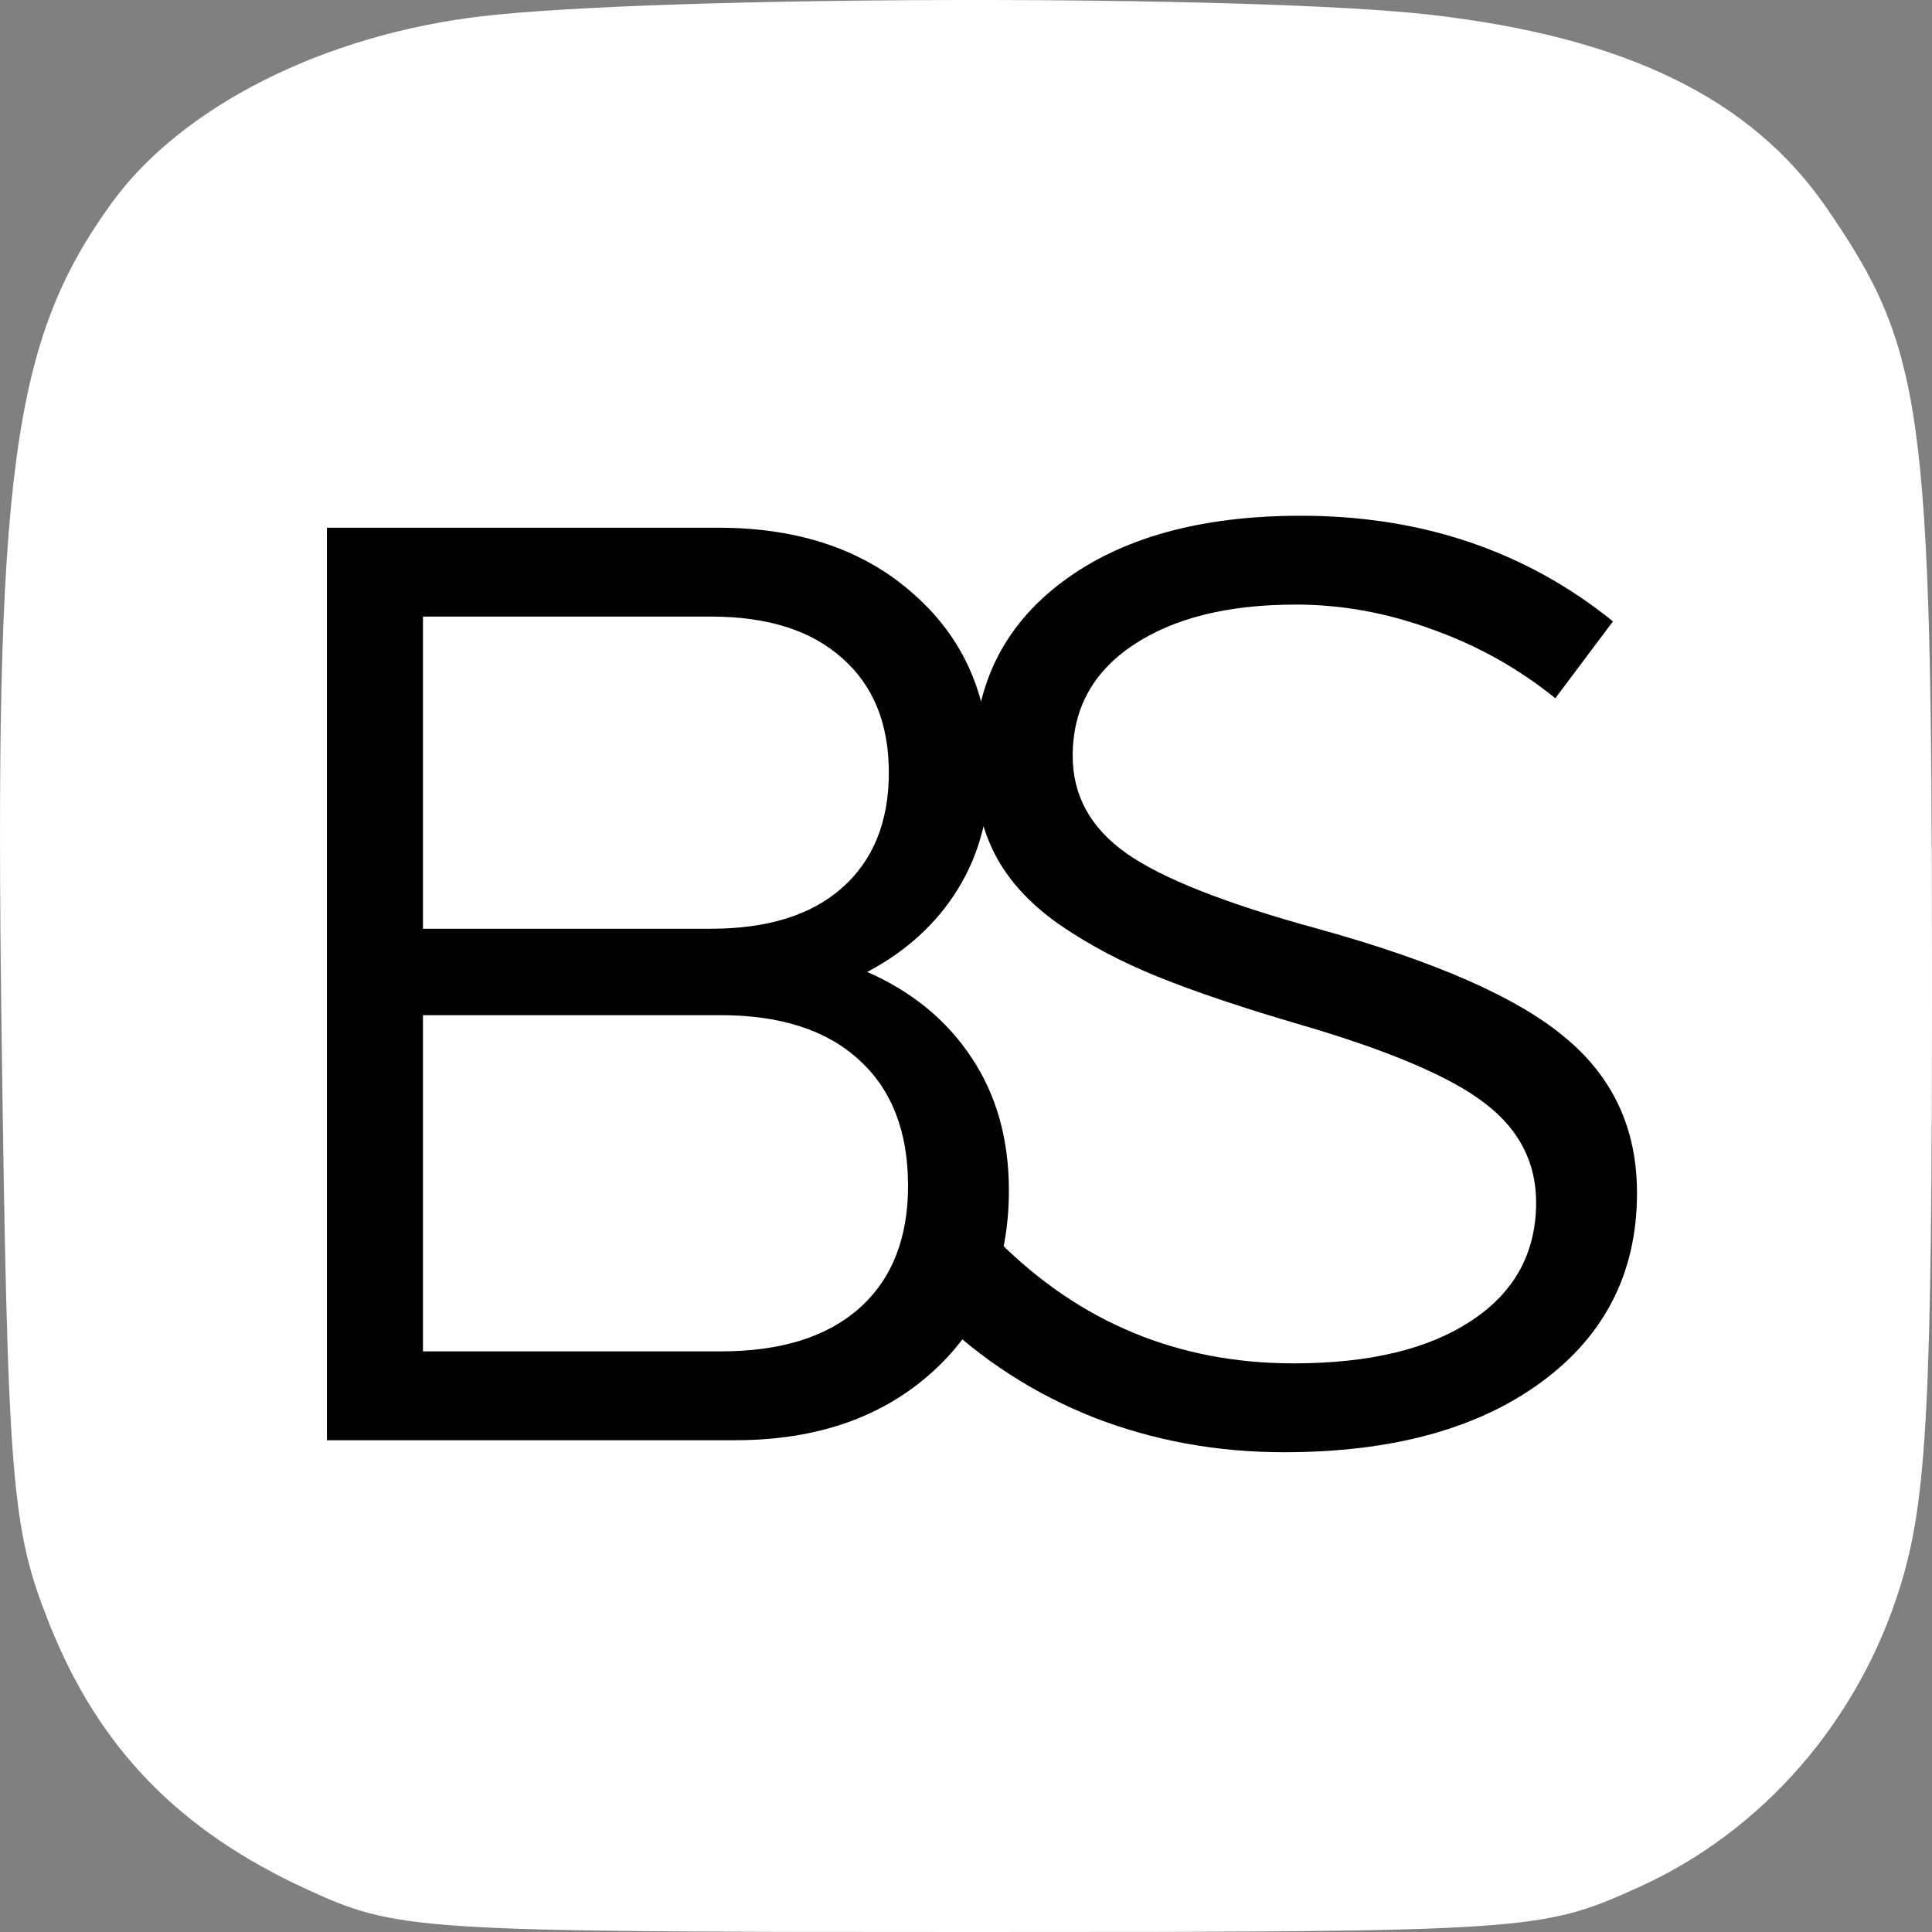
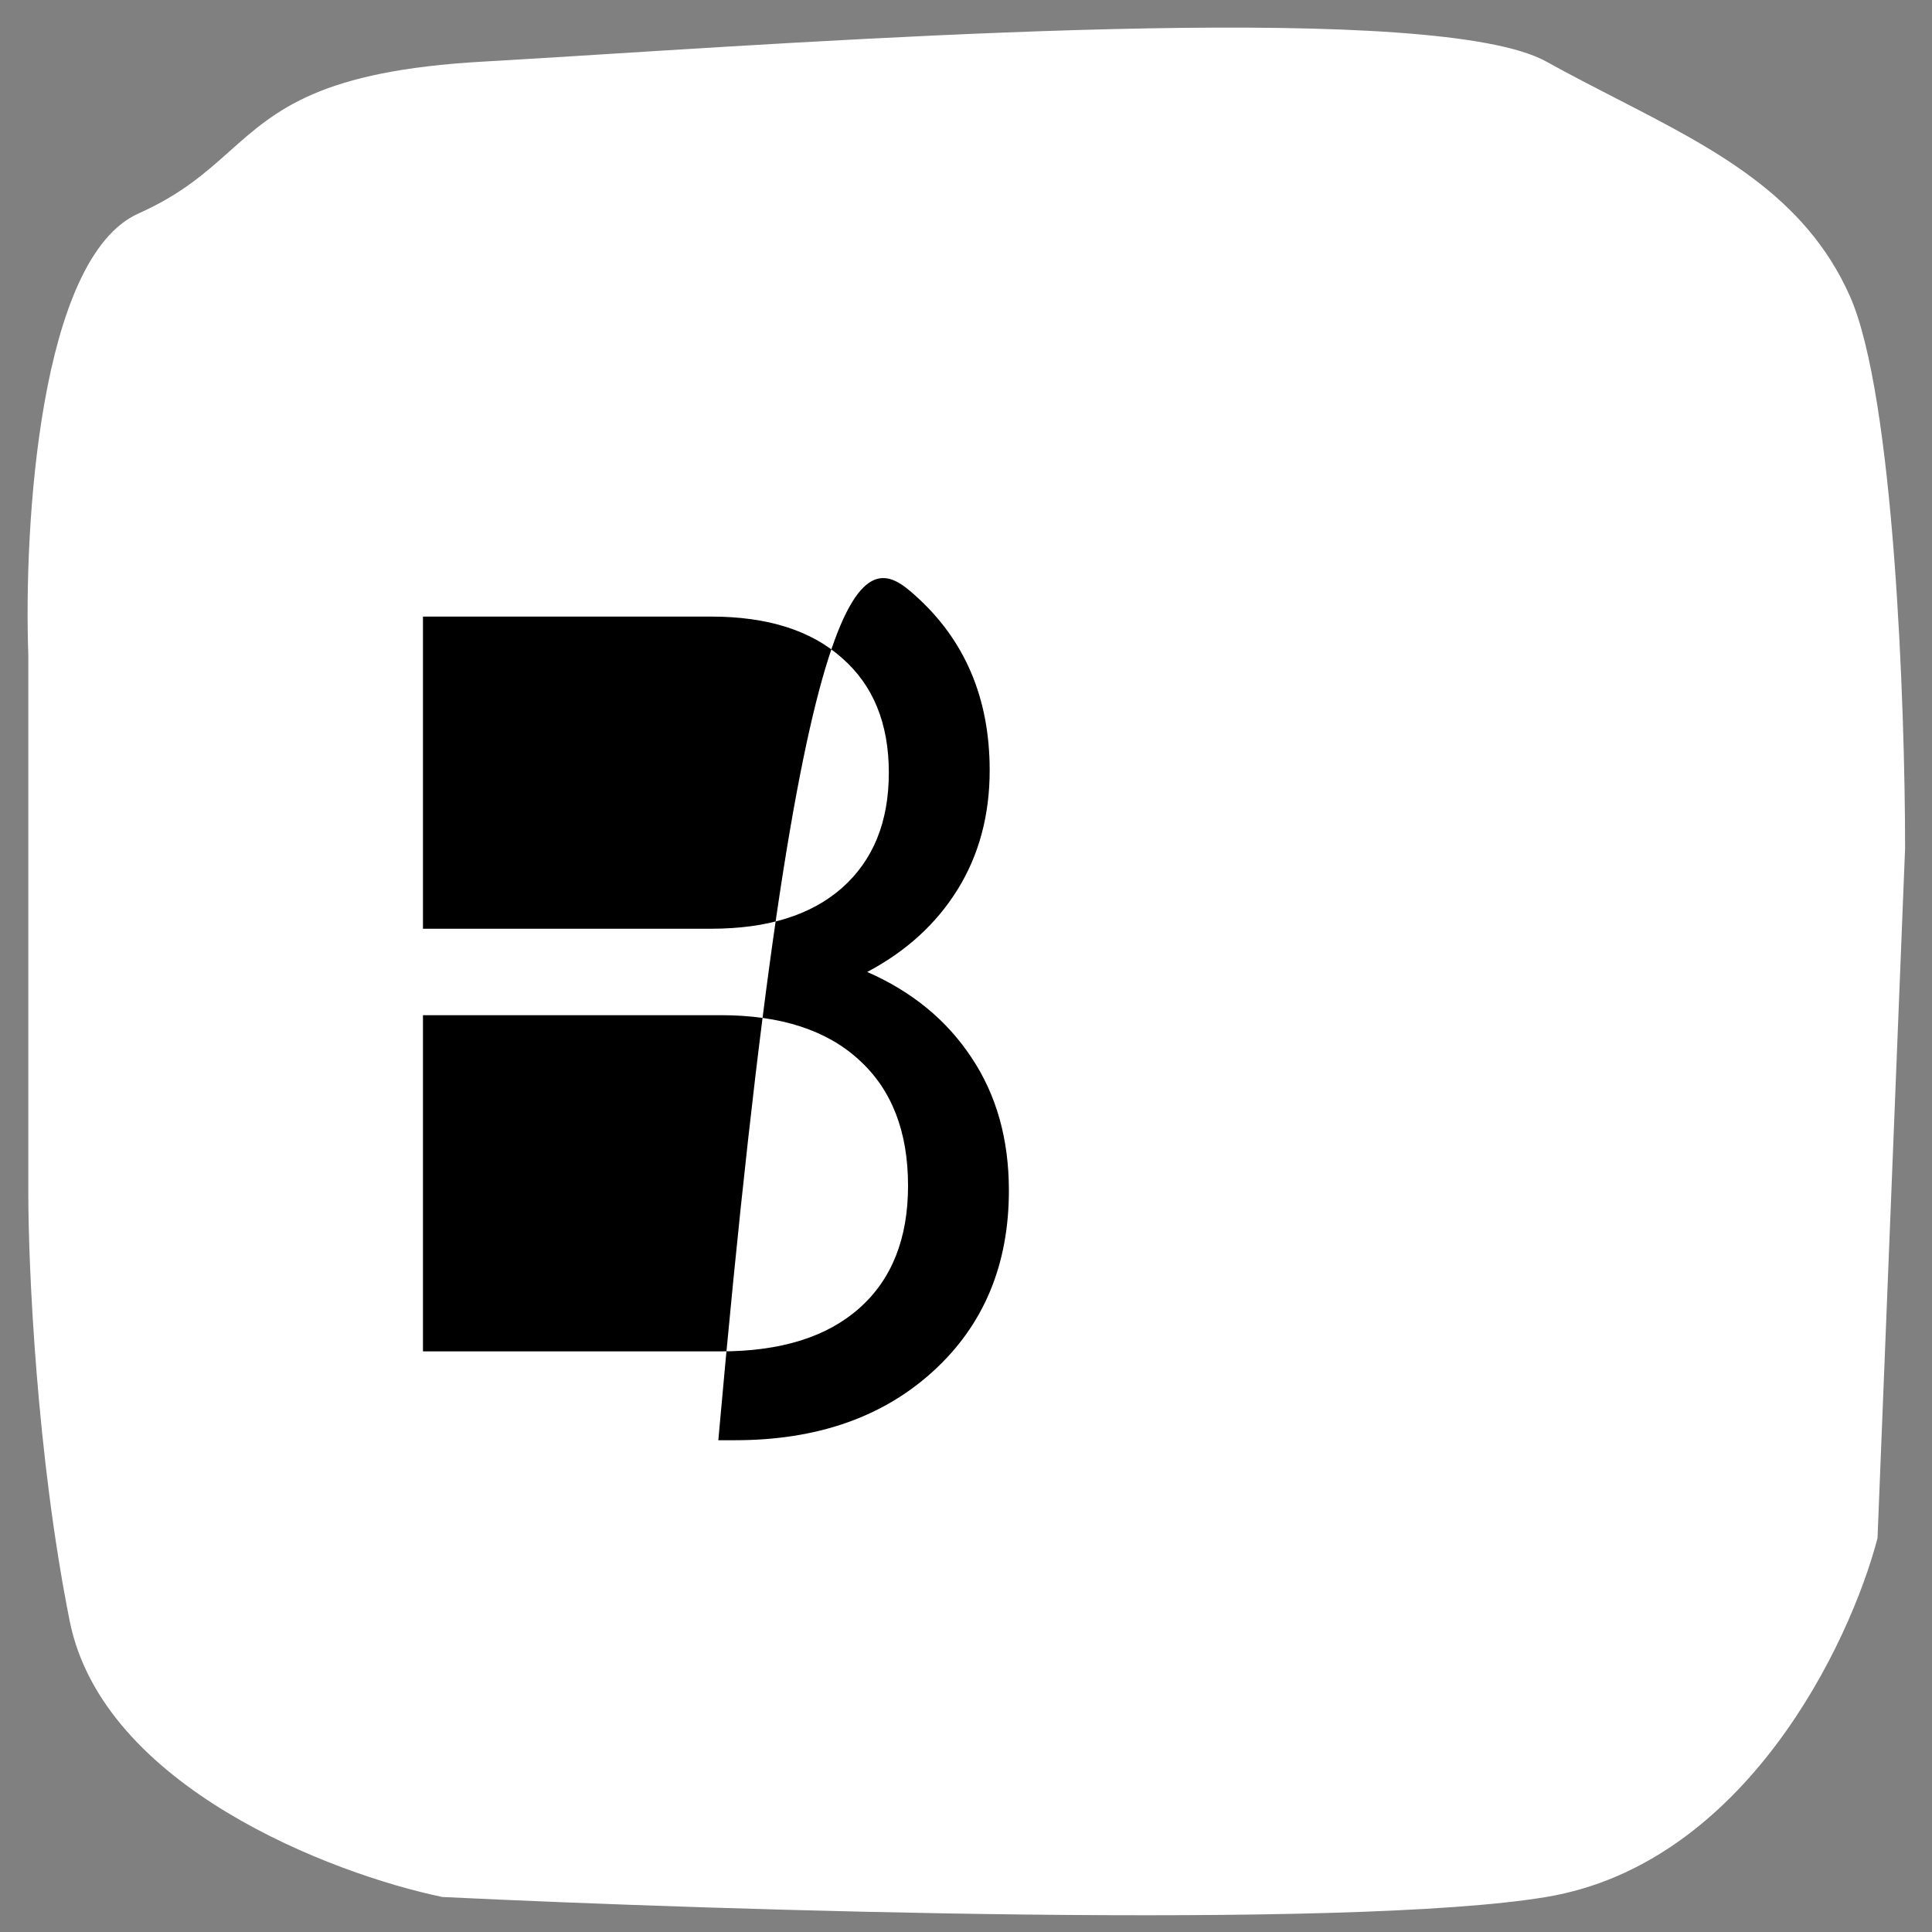
<svg xmlns="http://www.w3.org/2000/svg" width="55" height="55" viewBox="0 0 55 55" fill="none">
  <rect x="0" y="0" width="55" height="55" fill="#808080" stroke="none" />
  <path d="M0.806 18.646C0.675 14.979 1.12 7.331 3.949 6.074C5.154 5.538 5.857 4.912 6.54 4.302C7.862 3.124 9.109 2.012 13.77 1.753C14.713 1.7 15.879 1.627 17.201 1.544C25.793 1.004 40.956 0.05 44.02 1.753C44.689 2.124 45.358 2.468 46.014 2.805C48.824 4.248 51.389 5.565 52.663 8.431C53.92 11.26 54.234 20.086 54.234 24.146L53.449 43.788C52.663 46.8 49.677 53.06 44.02 54.003C38.363 54.946 20.711 54.395 12.592 54.003C9.449 53.348 2.927 50.86 1.984 46.146C1.042 41.431 0.806 36.062 0.806 33.967V18.646Z" fill="white" />
-   <path fill-rule="evenodd" clip-rule="evenodd" d="M13.72 0.463C9.218 0.989 5.168 3.032 3.178 5.781C0.335 9.706 -0.169 13.484 0.043 29.248C0.218 42.254 0.32 43.509 1.412 46.245C2.816 49.762 5.089 52.107 8.713 53.775C11.305 54.969 11.79 55 27.602 55C43.578 55 43.875 54.98 46.648 53.727C50.182 52.13 52.907 48.997 54.094 45.168C54.862 42.69 55.004 39.92 55 27.59C54.993 11.609 54.762 9.935 51.999 5.918C49.857 2.804 46.284 1.06 40.735 0.422C35.676 -0.16 18.829 -0.134 13.72 0.463ZM52.444 10.993C50.585 4.787 47.444 2.751 38.603 2.019C31.913 1.466 21.501 1.475 15.048 2.04C11.825 2.323 10.048 2.795 7.984 3.918C2.347 6.987 1.376 10.894 1.641 29.439C1.817 41.712 1.925 42.992 3.016 45.731C4.413 49.236 5.662 50.527 9.251 52.173C11.749 53.319 12.689 53.402 25.239 53.576C33.397 53.689 39.786 53.537 41.699 53.183C48.249 51.971 51.333 49.342 52.674 43.823C53.092 42.1 53.325 36.376 53.335 27.59C53.347 16.315 53.196 13.505 52.444 10.993Z" fill="white" />
-   <path d="M9.307 41V15.023H20.449C22.762 15.023 24.625 15.662 26.038 16.938C27.462 18.202 28.174 19.866 28.174 21.928C28.174 23.204 27.872 24.332 27.268 25.311C26.664 26.291 25.804 27.078 24.688 27.67C25.963 28.228 26.955 29.043 27.661 30.114C28.367 31.173 28.721 32.432 28.721 33.891C28.721 36.01 28.003 37.724 26.567 39.035C25.132 40.345 23.252 41 20.928 41H9.307ZM12.041 38.471H20.518C22.227 38.471 23.543 38.06 24.465 37.24C25.388 36.42 25.85 35.258 25.85 33.754C25.85 32.216 25.388 31.025 24.465 30.182C23.543 29.328 22.227 28.9 20.518 28.9H12.041V38.471ZM12.041 26.439H20.244C21.851 26.439 23.092 26.052 23.97 25.277C24.858 24.491 25.303 23.398 25.303 21.996C25.303 20.595 24.858 19.507 23.97 18.732C23.092 17.946 21.851 17.553 20.244 17.553H12.041V26.439Z" fill="black" />
-   <path d="M26.641 37.445L28.418 35.326C30.742 37.65 33.545 38.812 36.826 38.812C38.98 38.812 40.666 38.408 41.885 37.599C43.115 36.79 43.73 35.668 43.73 34.232C43.73 33.093 43.246 32.153 42.278 31.413C41.309 30.661 39.56 29.914 37.031 29.174C35.391 28.695 34.035 28.24 32.964 27.807C31.893 27.374 30.942 26.867 30.11 26.286C29.278 25.693 28.674 25.021 28.298 24.269C27.922 23.517 27.734 22.645 27.734 21.654C27.734 19.512 28.572 17.815 30.247 16.561C31.921 15.308 34.183 14.682 37.031 14.682C40.472 14.682 43.434 15.684 45.918 17.689L44.277 19.877C43.218 19.023 42.044 18.367 40.757 17.912C39.481 17.445 38.193 17.211 36.895 17.211C34.946 17.211 33.397 17.598 32.246 18.373C31.107 19.136 30.537 20.185 30.537 21.518C30.537 22.645 31.044 23.568 32.058 24.286C33.072 25.004 34.889 25.722 37.51 26.439C40.848 27.362 43.195 28.393 44.551 29.533C45.918 30.661 46.602 32.136 46.602 33.959C46.602 36.215 45.696 38.009 43.884 39.342C42.073 40.675 39.629 41.342 36.553 41.342C34.639 41.342 32.833 41.011 31.135 40.351C29.438 39.678 27.939 38.71 26.641 37.445Z" fill="black" />
+   <path d="M9.307 41H20.449C22.762 15.023 24.625 15.662 26.038 16.938C27.462 18.202 28.174 19.866 28.174 21.928C28.174 23.204 27.872 24.332 27.268 25.311C26.664 26.291 25.804 27.078 24.688 27.67C25.963 28.228 26.955 29.043 27.661 30.114C28.367 31.173 28.721 32.432 28.721 33.891C28.721 36.01 28.003 37.724 26.567 39.035C25.132 40.345 23.252 41 20.928 41H9.307ZM12.041 38.471H20.518C22.227 38.471 23.543 38.06 24.465 37.24C25.388 36.42 25.85 35.258 25.85 33.754C25.85 32.216 25.388 31.025 24.465 30.182C23.543 29.328 22.227 28.9 20.518 28.9H12.041V38.471ZM12.041 26.439H20.244C21.851 26.439 23.092 26.052 23.97 25.277C24.858 24.491 25.303 23.398 25.303 21.996C25.303 20.595 24.858 19.507 23.97 18.732C23.092 17.946 21.851 17.553 20.244 17.553H12.041V26.439Z" fill="black" />
</svg>